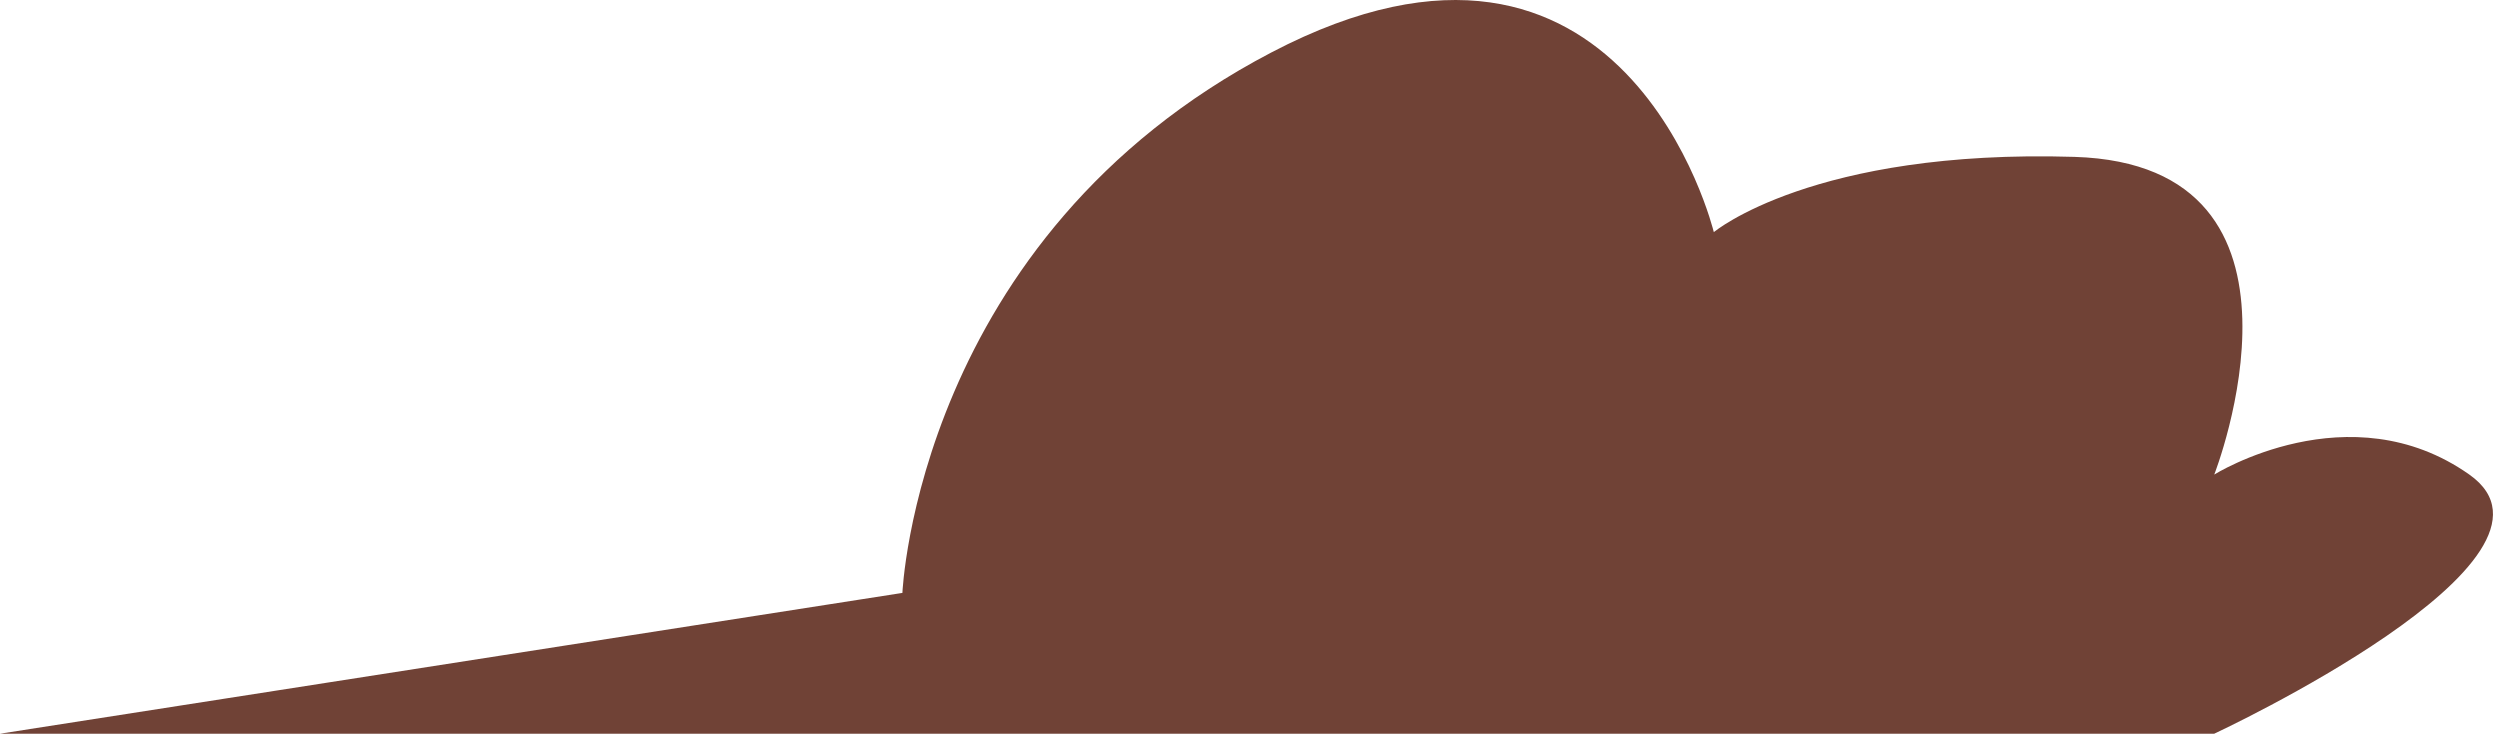
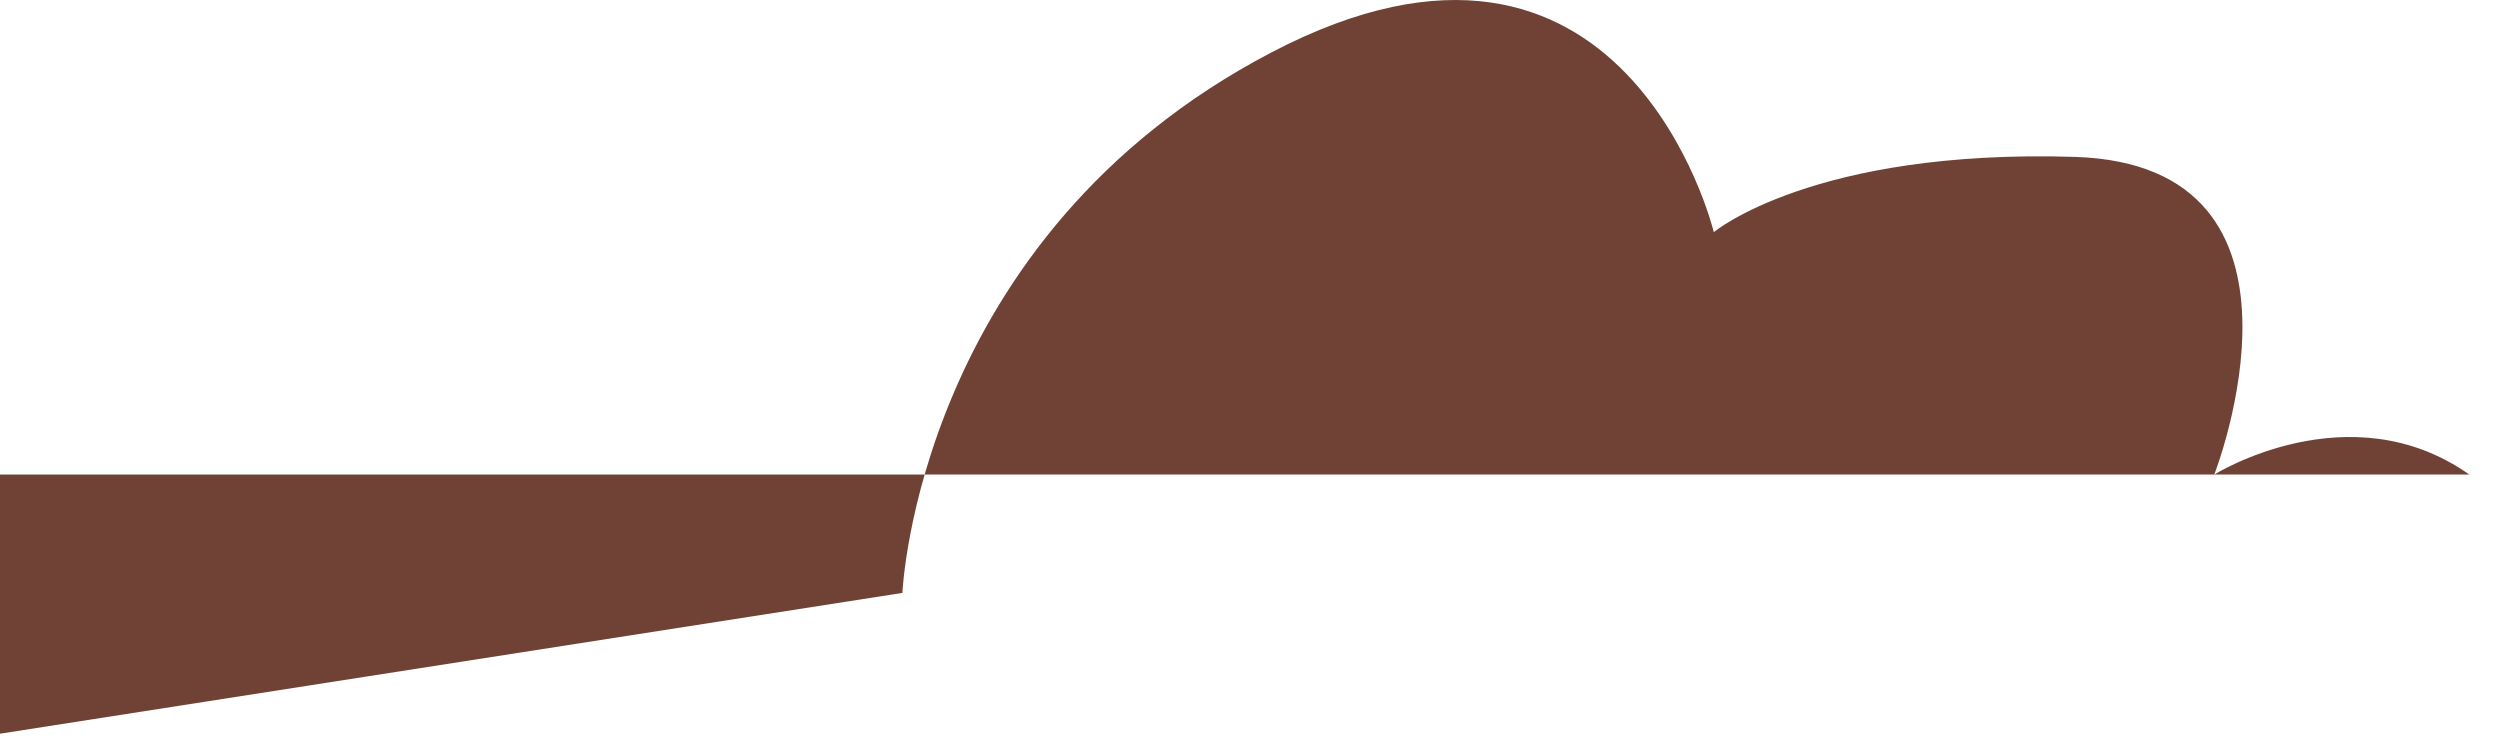
<svg xmlns="http://www.w3.org/2000/svg" width="104" height="31" viewBox="0 0 104 31" fill="none">
-   <path d="M0 30.522L37.54 24.665C37.54 24.665 38.157 9.883 52.891 2.181C67.624 -5.522 71.295 9.657 71.295 9.657C71.295 9.657 75.431 6.193 86.297 6.526C97.163 6.859 92.113 19.742 92.113 19.742C92.113 19.742 97.736 16.226 102.724 19.742C107.712 23.259 92.113 30.522 92.113 30.522H0Z" fill="#704236" />
+   <path d="M0 30.522L37.54 24.665C37.54 24.665 38.157 9.883 52.891 2.181C67.624 -5.522 71.295 9.657 71.295 9.657C71.295 9.657 75.431 6.193 86.297 6.526C97.163 6.859 92.113 19.742 92.113 19.742C92.113 19.742 97.736 16.226 102.724 19.742H0Z" fill="#704236" />
</svg>